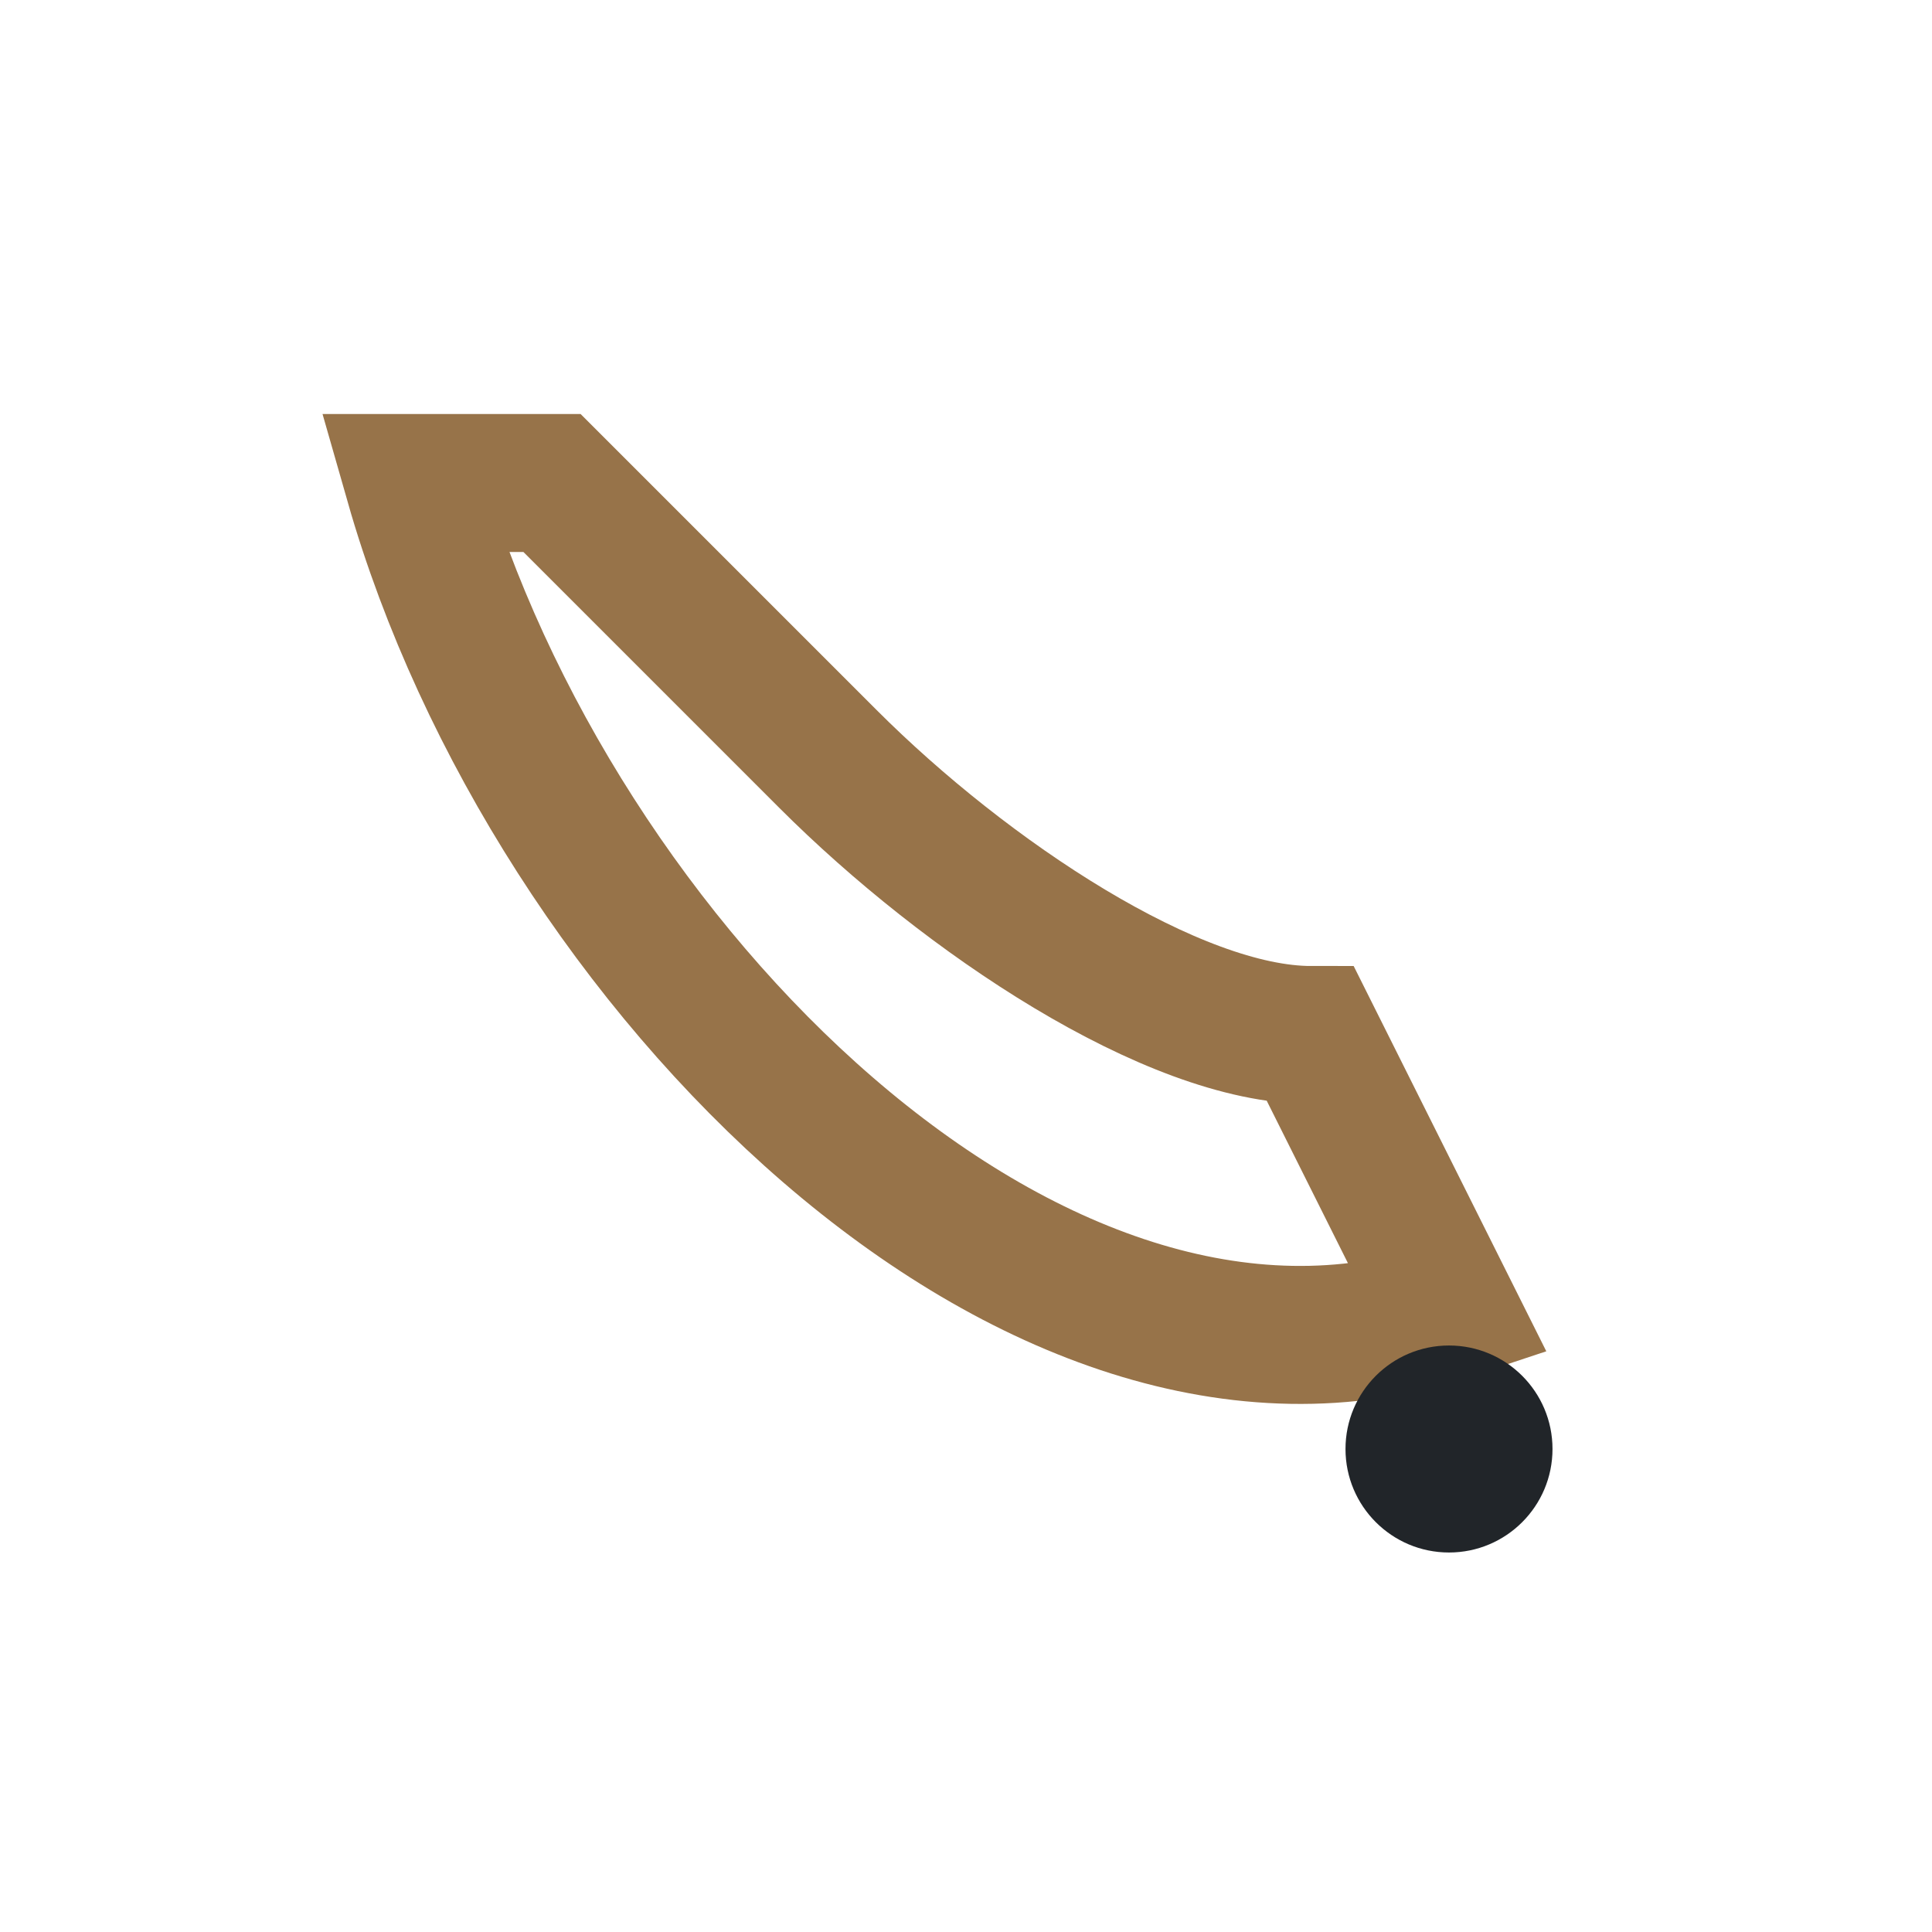
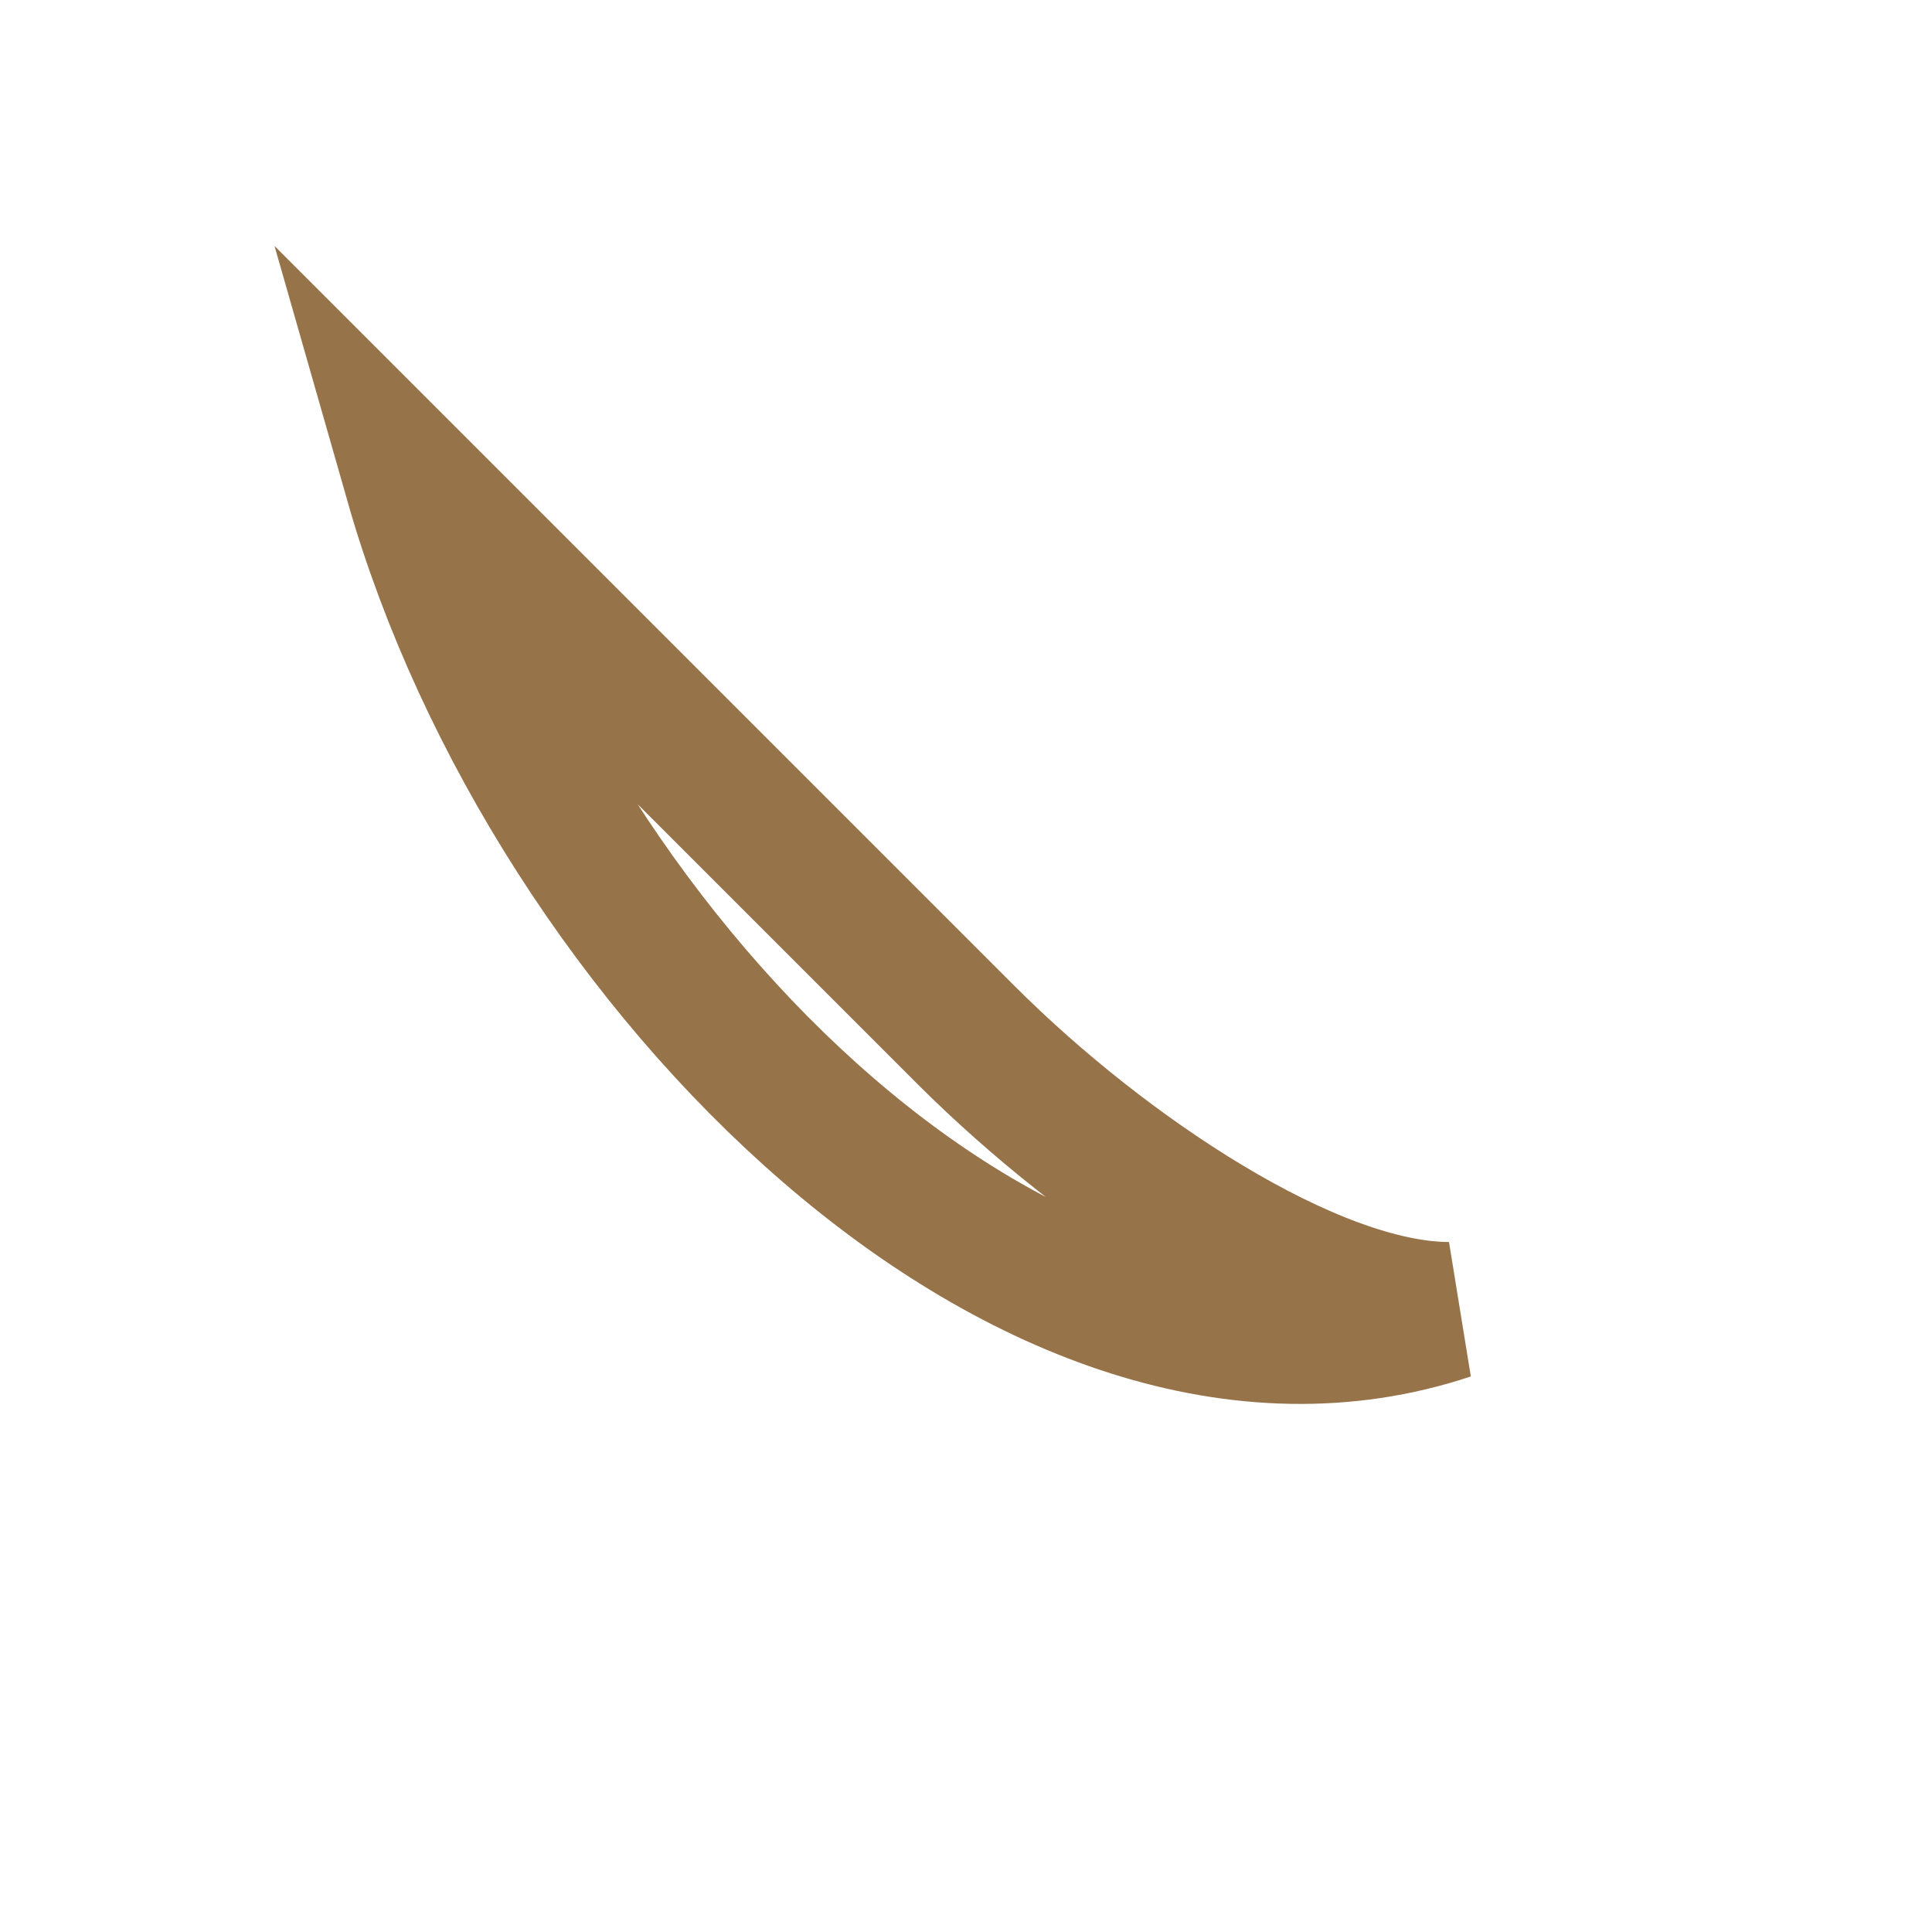
<svg xmlns="http://www.w3.org/2000/svg" width="28" height="28" viewBox="0 0 28 28">
-   <path d="M6 7c2 7 9 14 15 12l-2-4c-2 0-5-2-7-4l-4-4z" fill="none" stroke="#977349" stroke-width="2" />
-   <circle cx="21" cy="21" r="1.5" fill="#212529" />
+   <path d="M6 7c2 7 9 14 15 12c-2 0-5-2-7-4l-4-4z" fill="none" stroke="#977349" stroke-width="2" />
</svg>